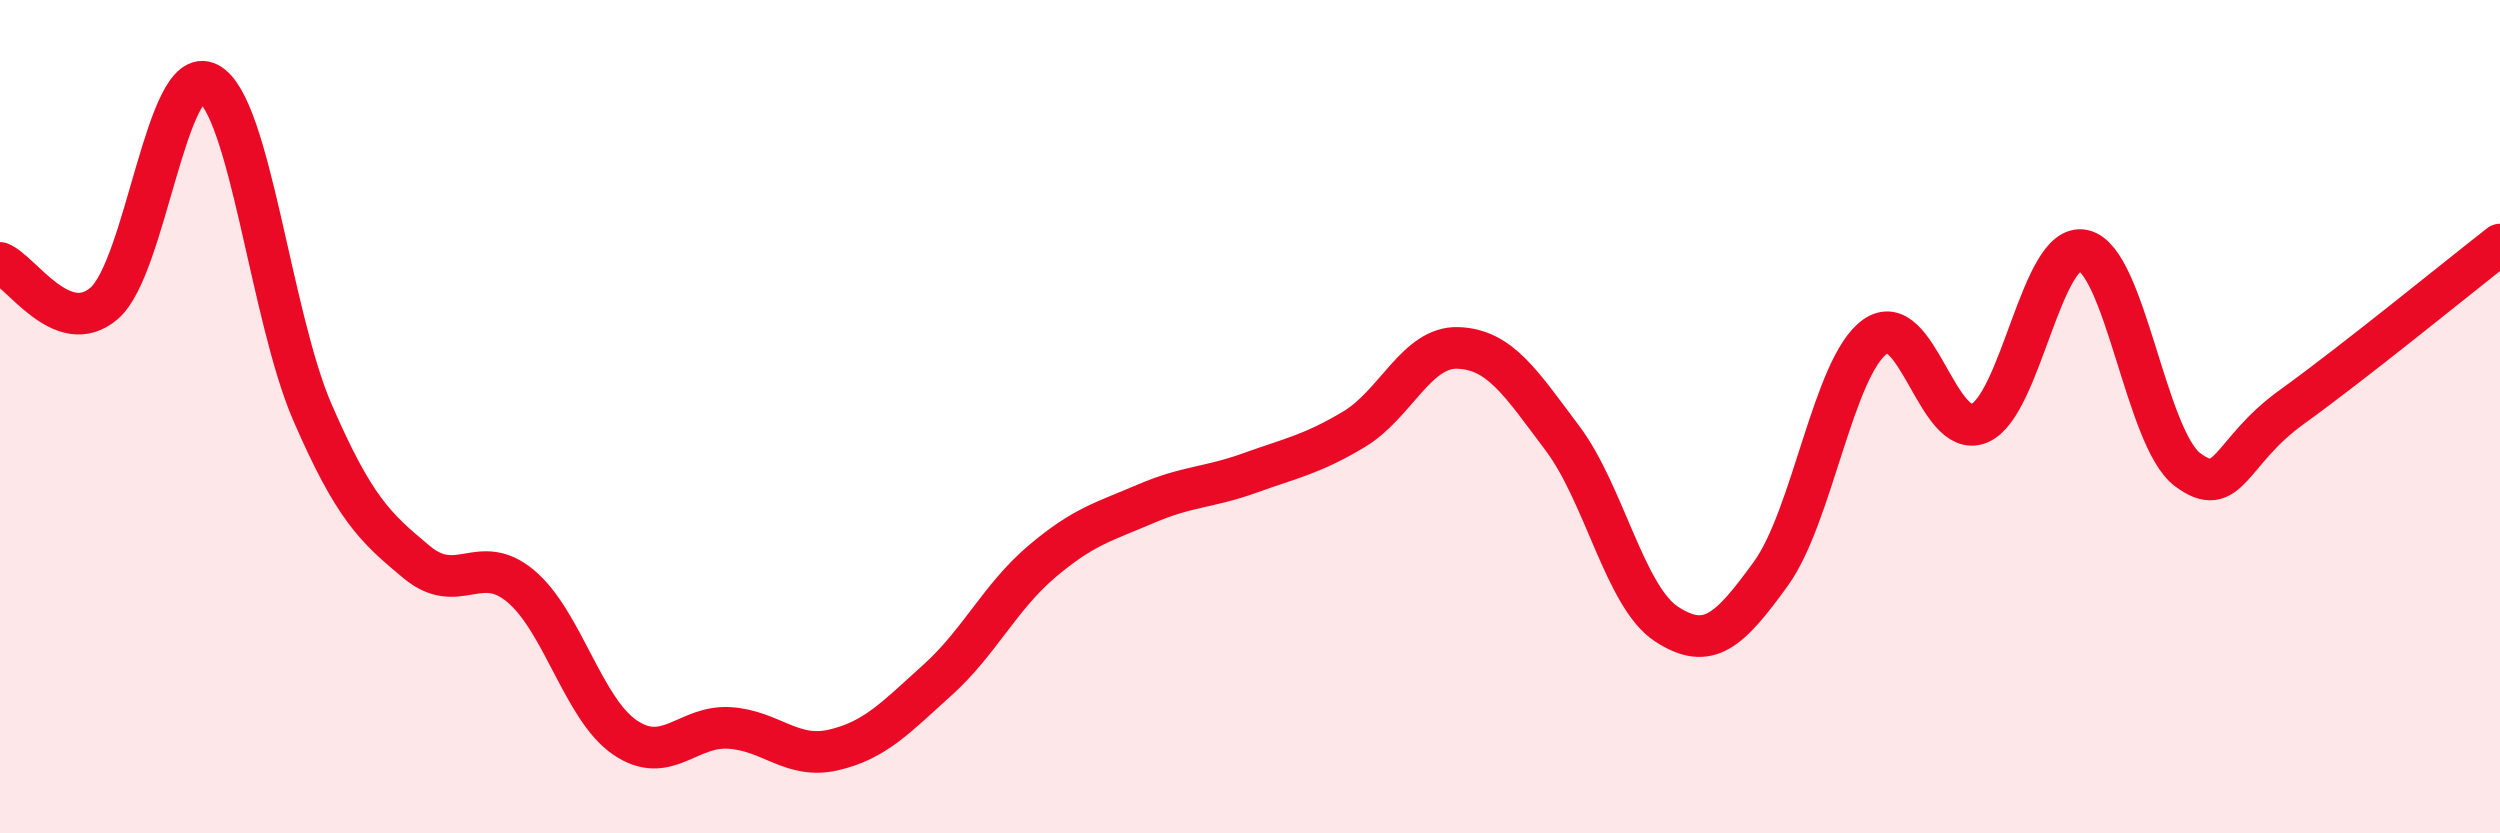
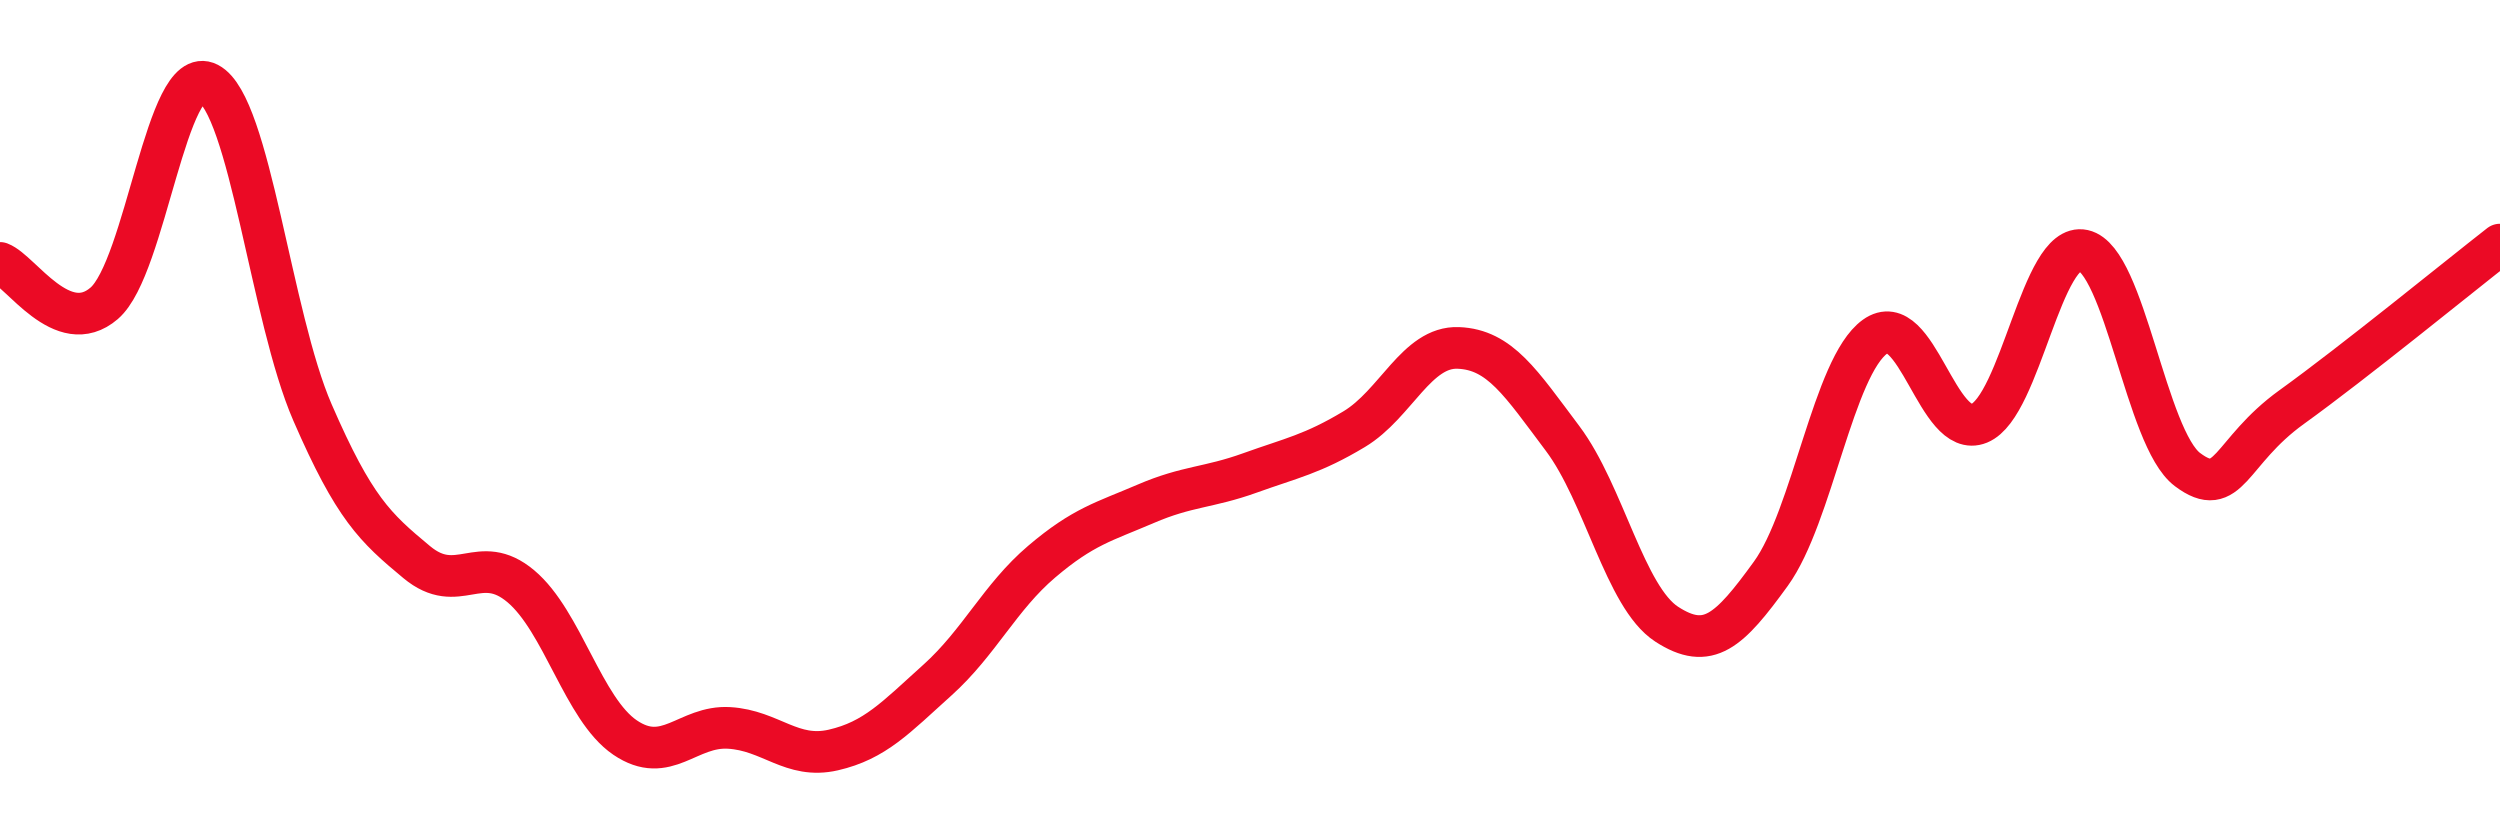
<svg xmlns="http://www.w3.org/2000/svg" width="60" height="20" viewBox="0 0 60 20">
-   <path d="M 0,6.31 C 0.5,6.5 1.5,8.14 2.5,7.28 C 3.5,6.42 4,1.48 5,2 C 6,2.52 6.5,7.6 7.5,9.9 C 8.5,12.2 9,12.66 10,13.49 C 11,14.32 11.5,13.23 12.5,14.07 C 13.5,14.91 14,17.02 15,17.7 C 16,18.38 16.5,17.41 17.5,17.47 C 18.5,17.53 19,18.23 20,18 C 21,17.77 21.5,17.22 22.5,16.32 C 23.5,15.42 24,14.33 25,13.48 C 26,12.63 26.5,12.52 27.5,12.09 C 28.5,11.66 29,11.71 30,11.35 C 31,10.99 31.5,10.9 32.5,10.3 C 33.5,9.7 34,8.31 35,8.35 C 36,8.39 36.5,9.19 37.5,10.52 C 38.5,11.85 39,14.33 40,14.98 C 41,15.63 41.5,15.15 42.5,13.77 C 43.5,12.39 44,8.8 45,8.08 C 46,7.36 46.5,10.57 47.5,10.16 C 48.5,9.75 49,5.79 50,6.01 C 51,6.23 51.5,10.52 52.5,11.27 C 53.5,12.02 53.5,10.85 55,9.77 C 56.5,8.69 59,6.65 60,5.87L60 20L0 20Z" fill="#EB0A25" opacity="0.1" stroke-linecap="round" stroke-linejoin="round" />
  <path d="M 0,6.31 C 0.5,6.5 1.5,8.14 2.5,7.28 C 3.5,6.42 4,1.48 5,2 C 6,2.52 6.5,7.6 7.5,9.9 C 8.5,12.2 9,12.66 10,13.49 C 11,14.32 11.5,13.23 12.5,14.07 C 13.5,14.91 14,17.02 15,17.7 C 16,18.38 16.5,17.41 17.5,17.47 C 18.5,17.53 19,18.23 20,18 C 21,17.77 21.5,17.22 22.5,16.32 C 23.5,15.42 24,14.33 25,13.48 C 26,12.63 26.5,12.52 27.5,12.09 C 28.5,11.66 29,11.71 30,11.35 C 31,10.99 31.5,10.9 32.5,10.3 C 33.5,9.7 34,8.31 35,8.35 C 36,8.39 36.5,9.19 37.5,10.52 C 38.5,11.85 39,14.33 40,14.98 C 41,15.63 41.5,15.15 42.5,13.77 C 43.5,12.39 44,8.8 45,8.08 C 46,7.36 46.5,10.57 47.5,10.16 C 48.5,9.75 49,5.79 50,6.01 C 51,6.23 51.5,10.52 52.5,11.27 C 53.5,12.02 53.5,10.85 55,9.77 C 56.5,8.69 59,6.65 60,5.87" stroke="#EB0A25" stroke-width="1" fill="none" stroke-linecap="round" stroke-linejoin="round" />
</svg>